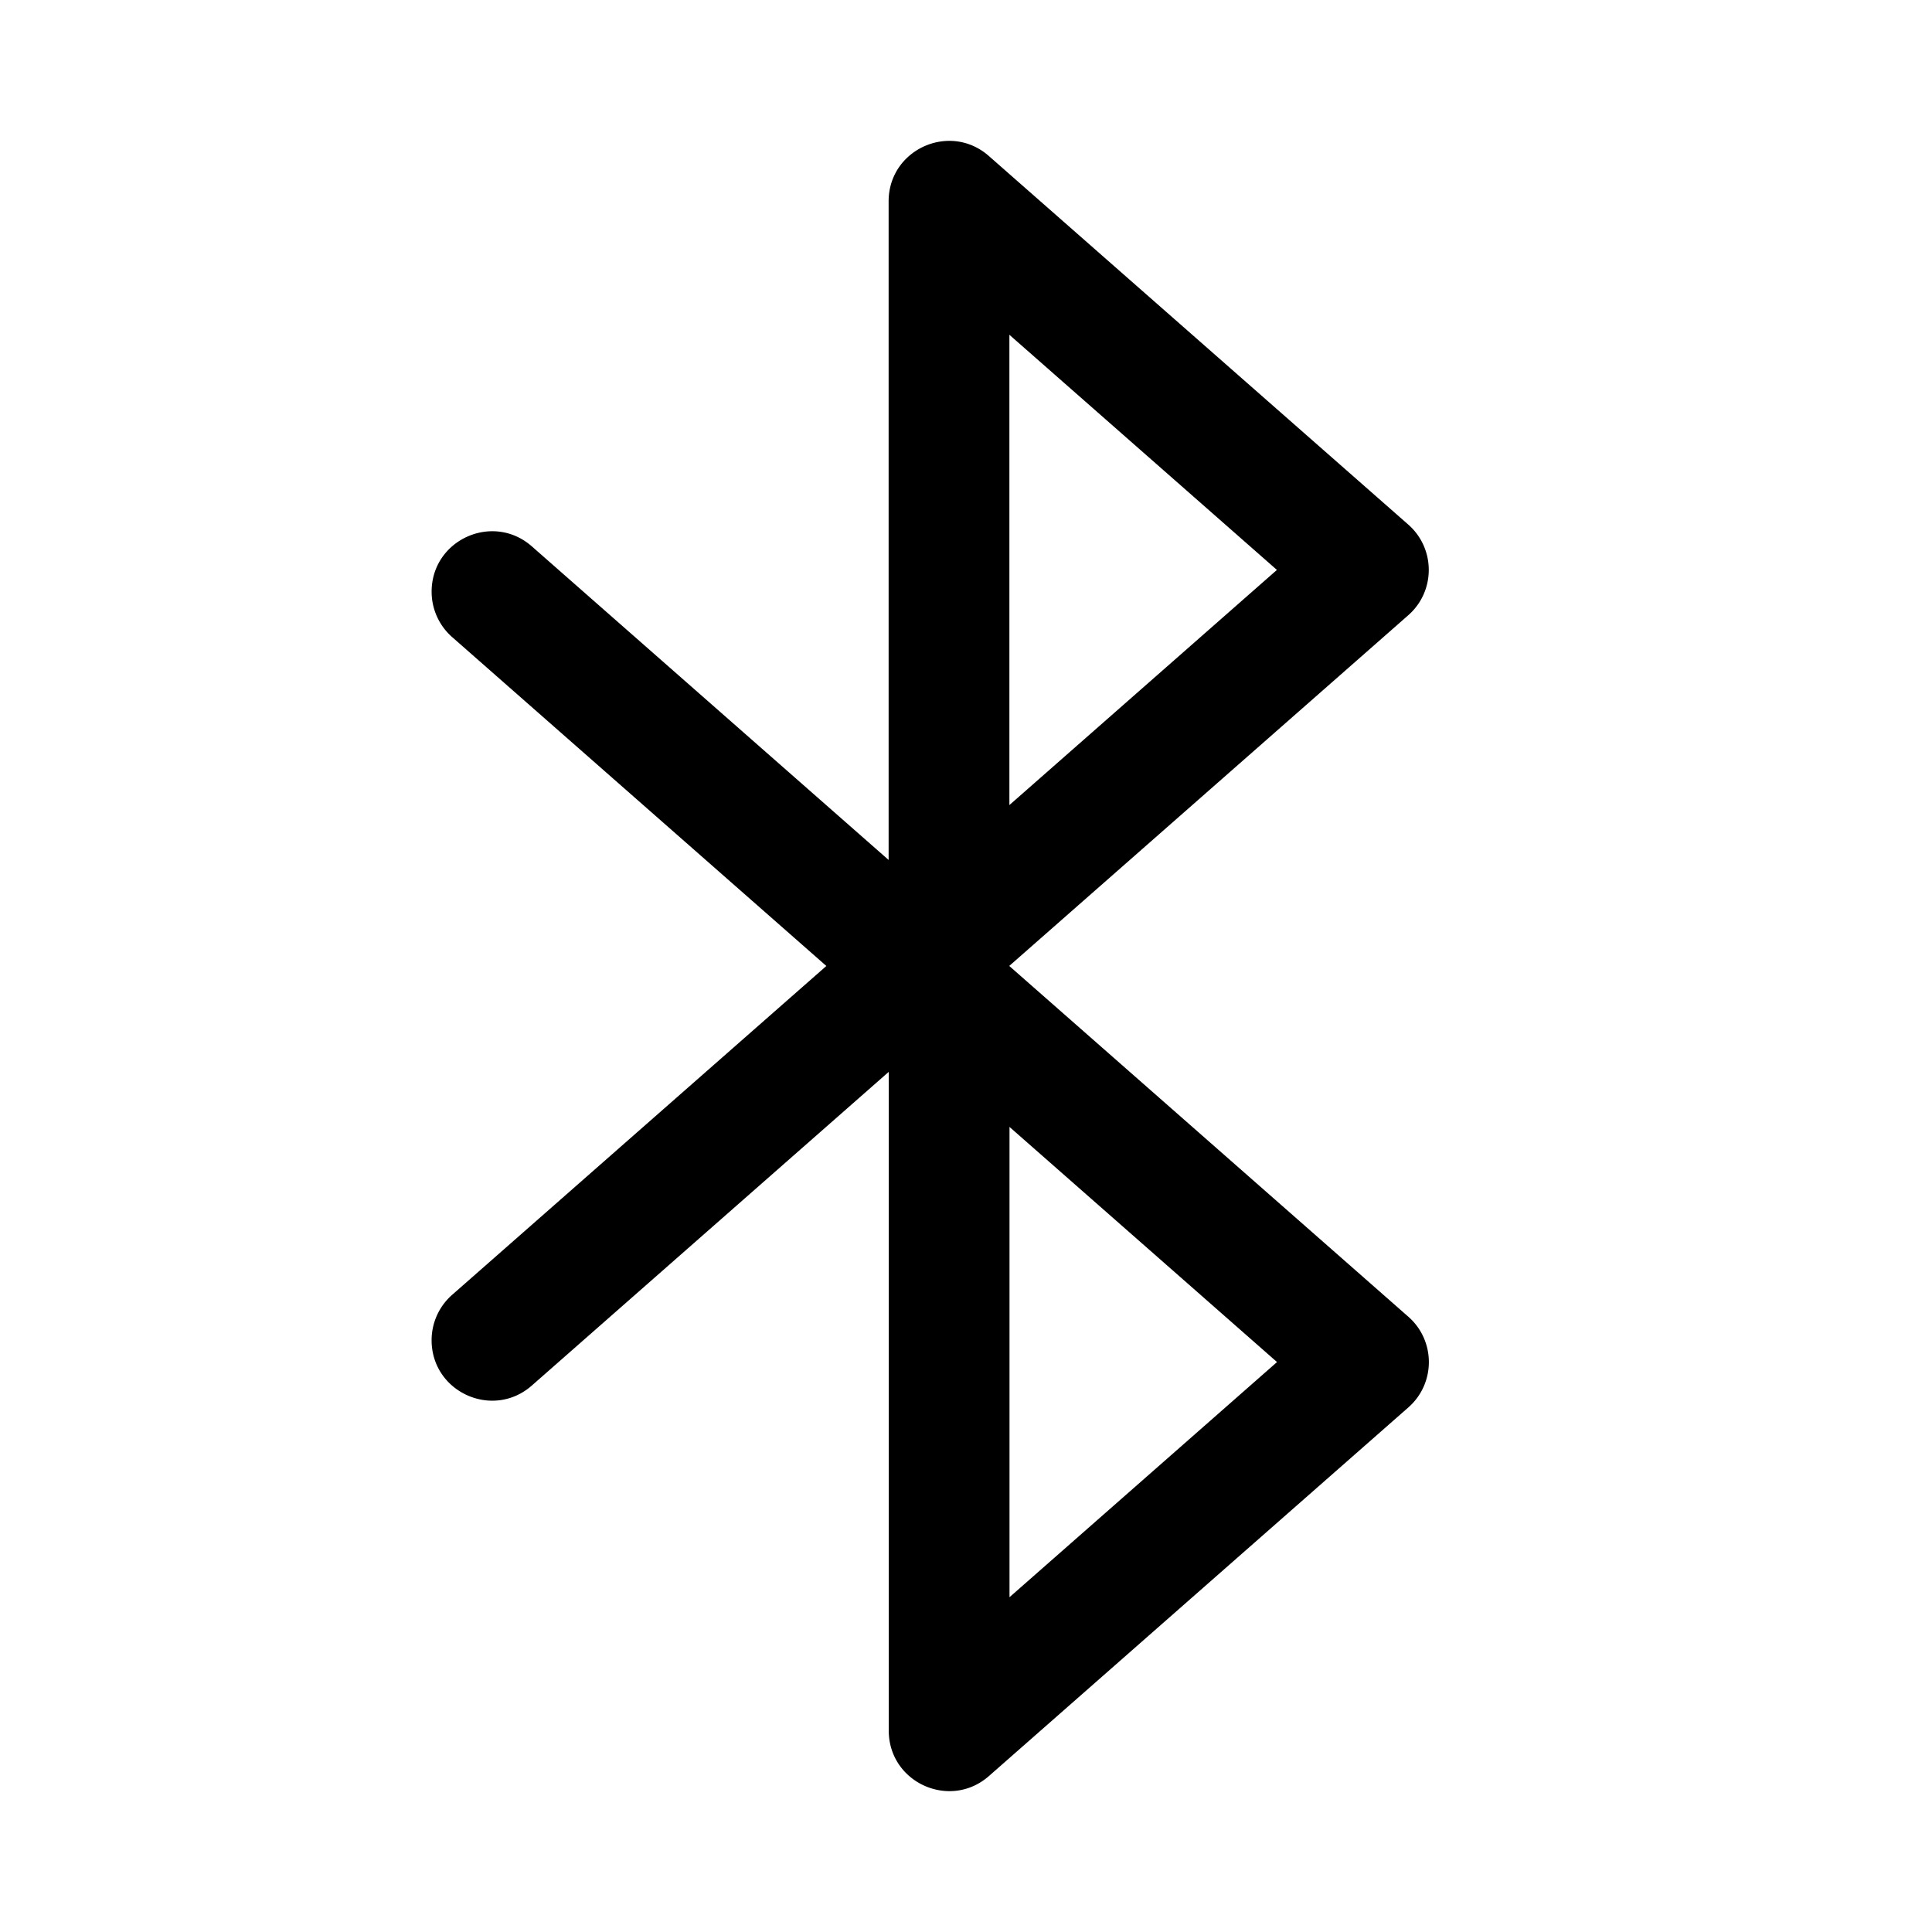
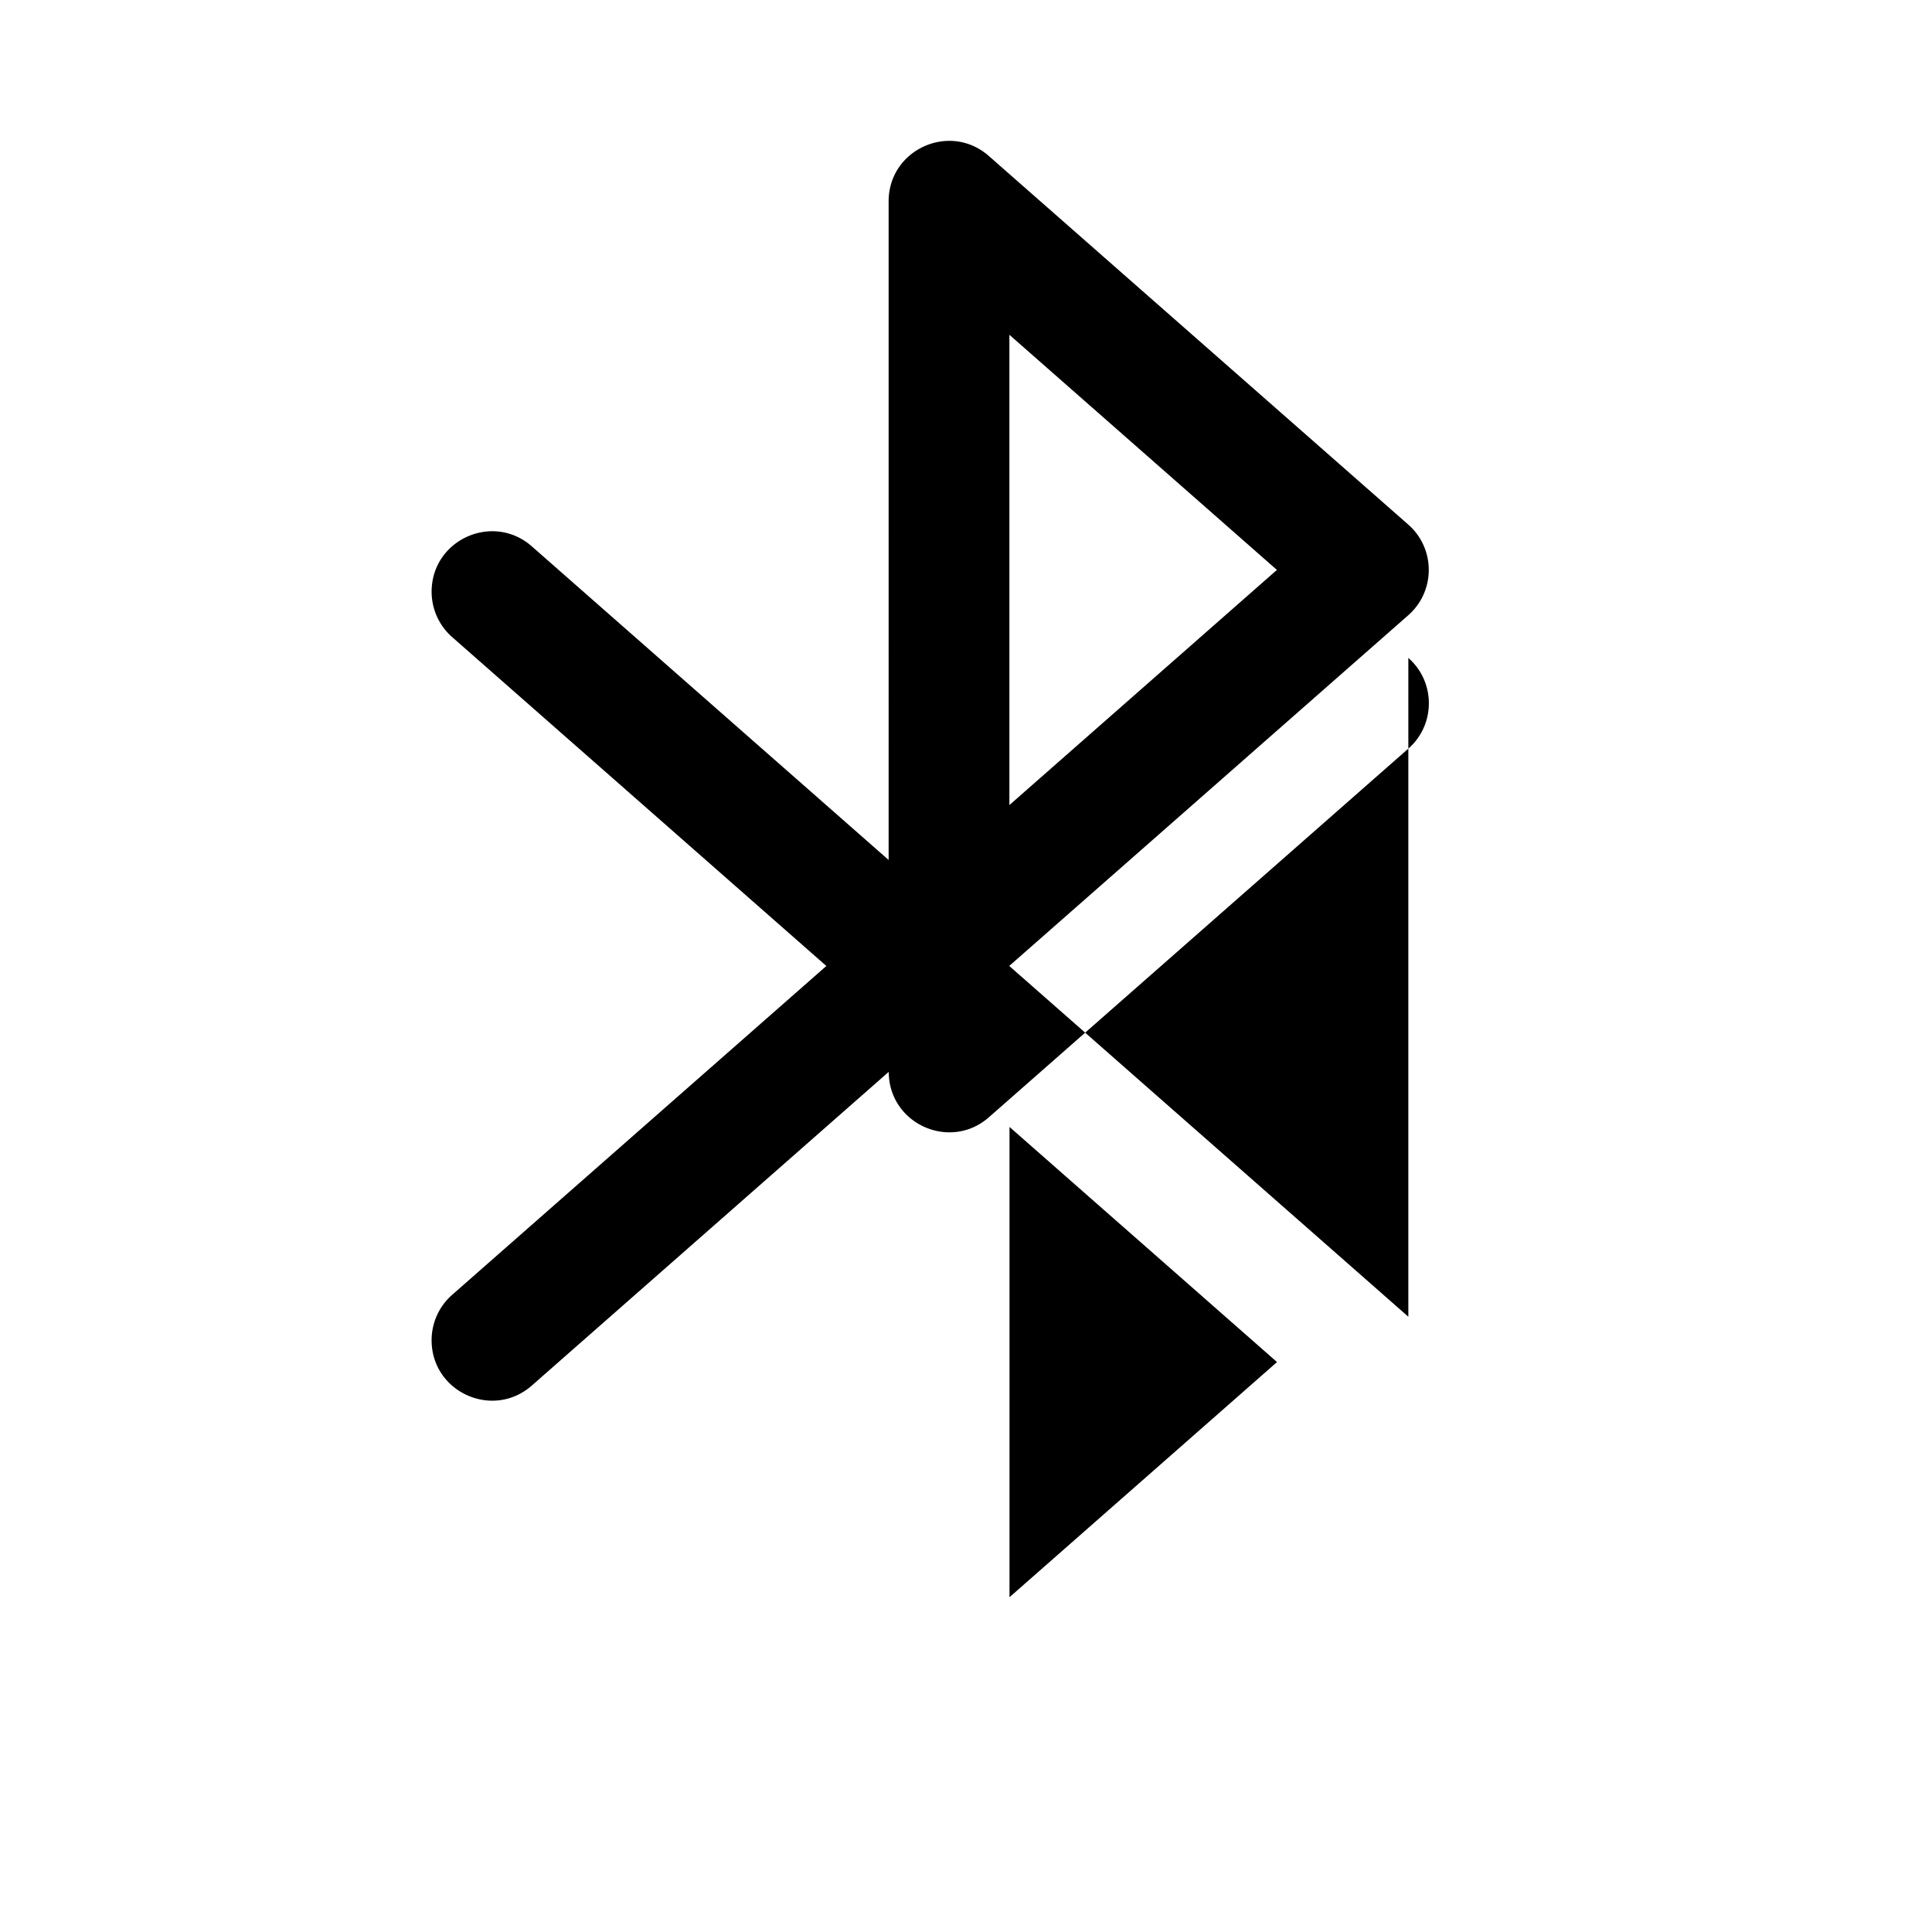
<svg xmlns="http://www.w3.org/2000/svg" t="1640589679535" class="icon" viewBox="0 0 1024 1024" version="1.1" p-id="4046" width="10" height="10">
-   <path d="M746.45 697.89L534.92 511.97 746.4 326.1c14.5-12.74 14.5-35.33 0-48.07L524.12 82.69c-6.3-5.54-13.7-8.03-20.94-8.03-16.51 0-32.19 12.93-32.19 32.06V455.8l-189.1-166.21c-20.68-18.17-53.12-3.49-53.12 24.04a32 32 0 0 0 10.88 24.04l198.33 174.32-198.34 174.3a32.019 32.019 0 0 0-10.88 24.04c0 27.53 32.45 42.21 53.12 24.04L471.06 568.1v349.18c0 19.13 15.68 32.06 32.19 32.06 7.24 0 14.63-2.48 20.94-8.03l222.27-195.35c14.49-12.74 14.49-35.33-0.01-48.07zM535 177.45l141.79 124.62L535 426.7V177.45z m0.06 669.1V597.3l141.79 124.62-141.79 124.63z" p-id="4047" />
+   <path d="M746.45 697.89L534.92 511.97 746.4 326.1c14.5-12.74 14.5-35.33 0-48.07L524.12 82.69c-6.3-5.54-13.7-8.03-20.94-8.03-16.51 0-32.19 12.93-32.19 32.06V455.8l-189.1-166.21c-20.68-18.17-53.12-3.49-53.12 24.04a32 32 0 0 0 10.88 24.04l198.33 174.32-198.34 174.3a32.019 32.019 0 0 0-10.88 24.04c0 27.53 32.45 42.21 53.12 24.04L471.06 568.1c0 19.13 15.68 32.06 32.19 32.06 7.24 0 14.63-2.48 20.94-8.03l222.27-195.35c14.49-12.74 14.49-35.33-0.01-48.07zM535 177.45l141.79 124.62L535 426.7V177.45z m0.06 669.1V597.3l141.79 124.62-141.79 124.63z" p-id="4047" />
</svg>